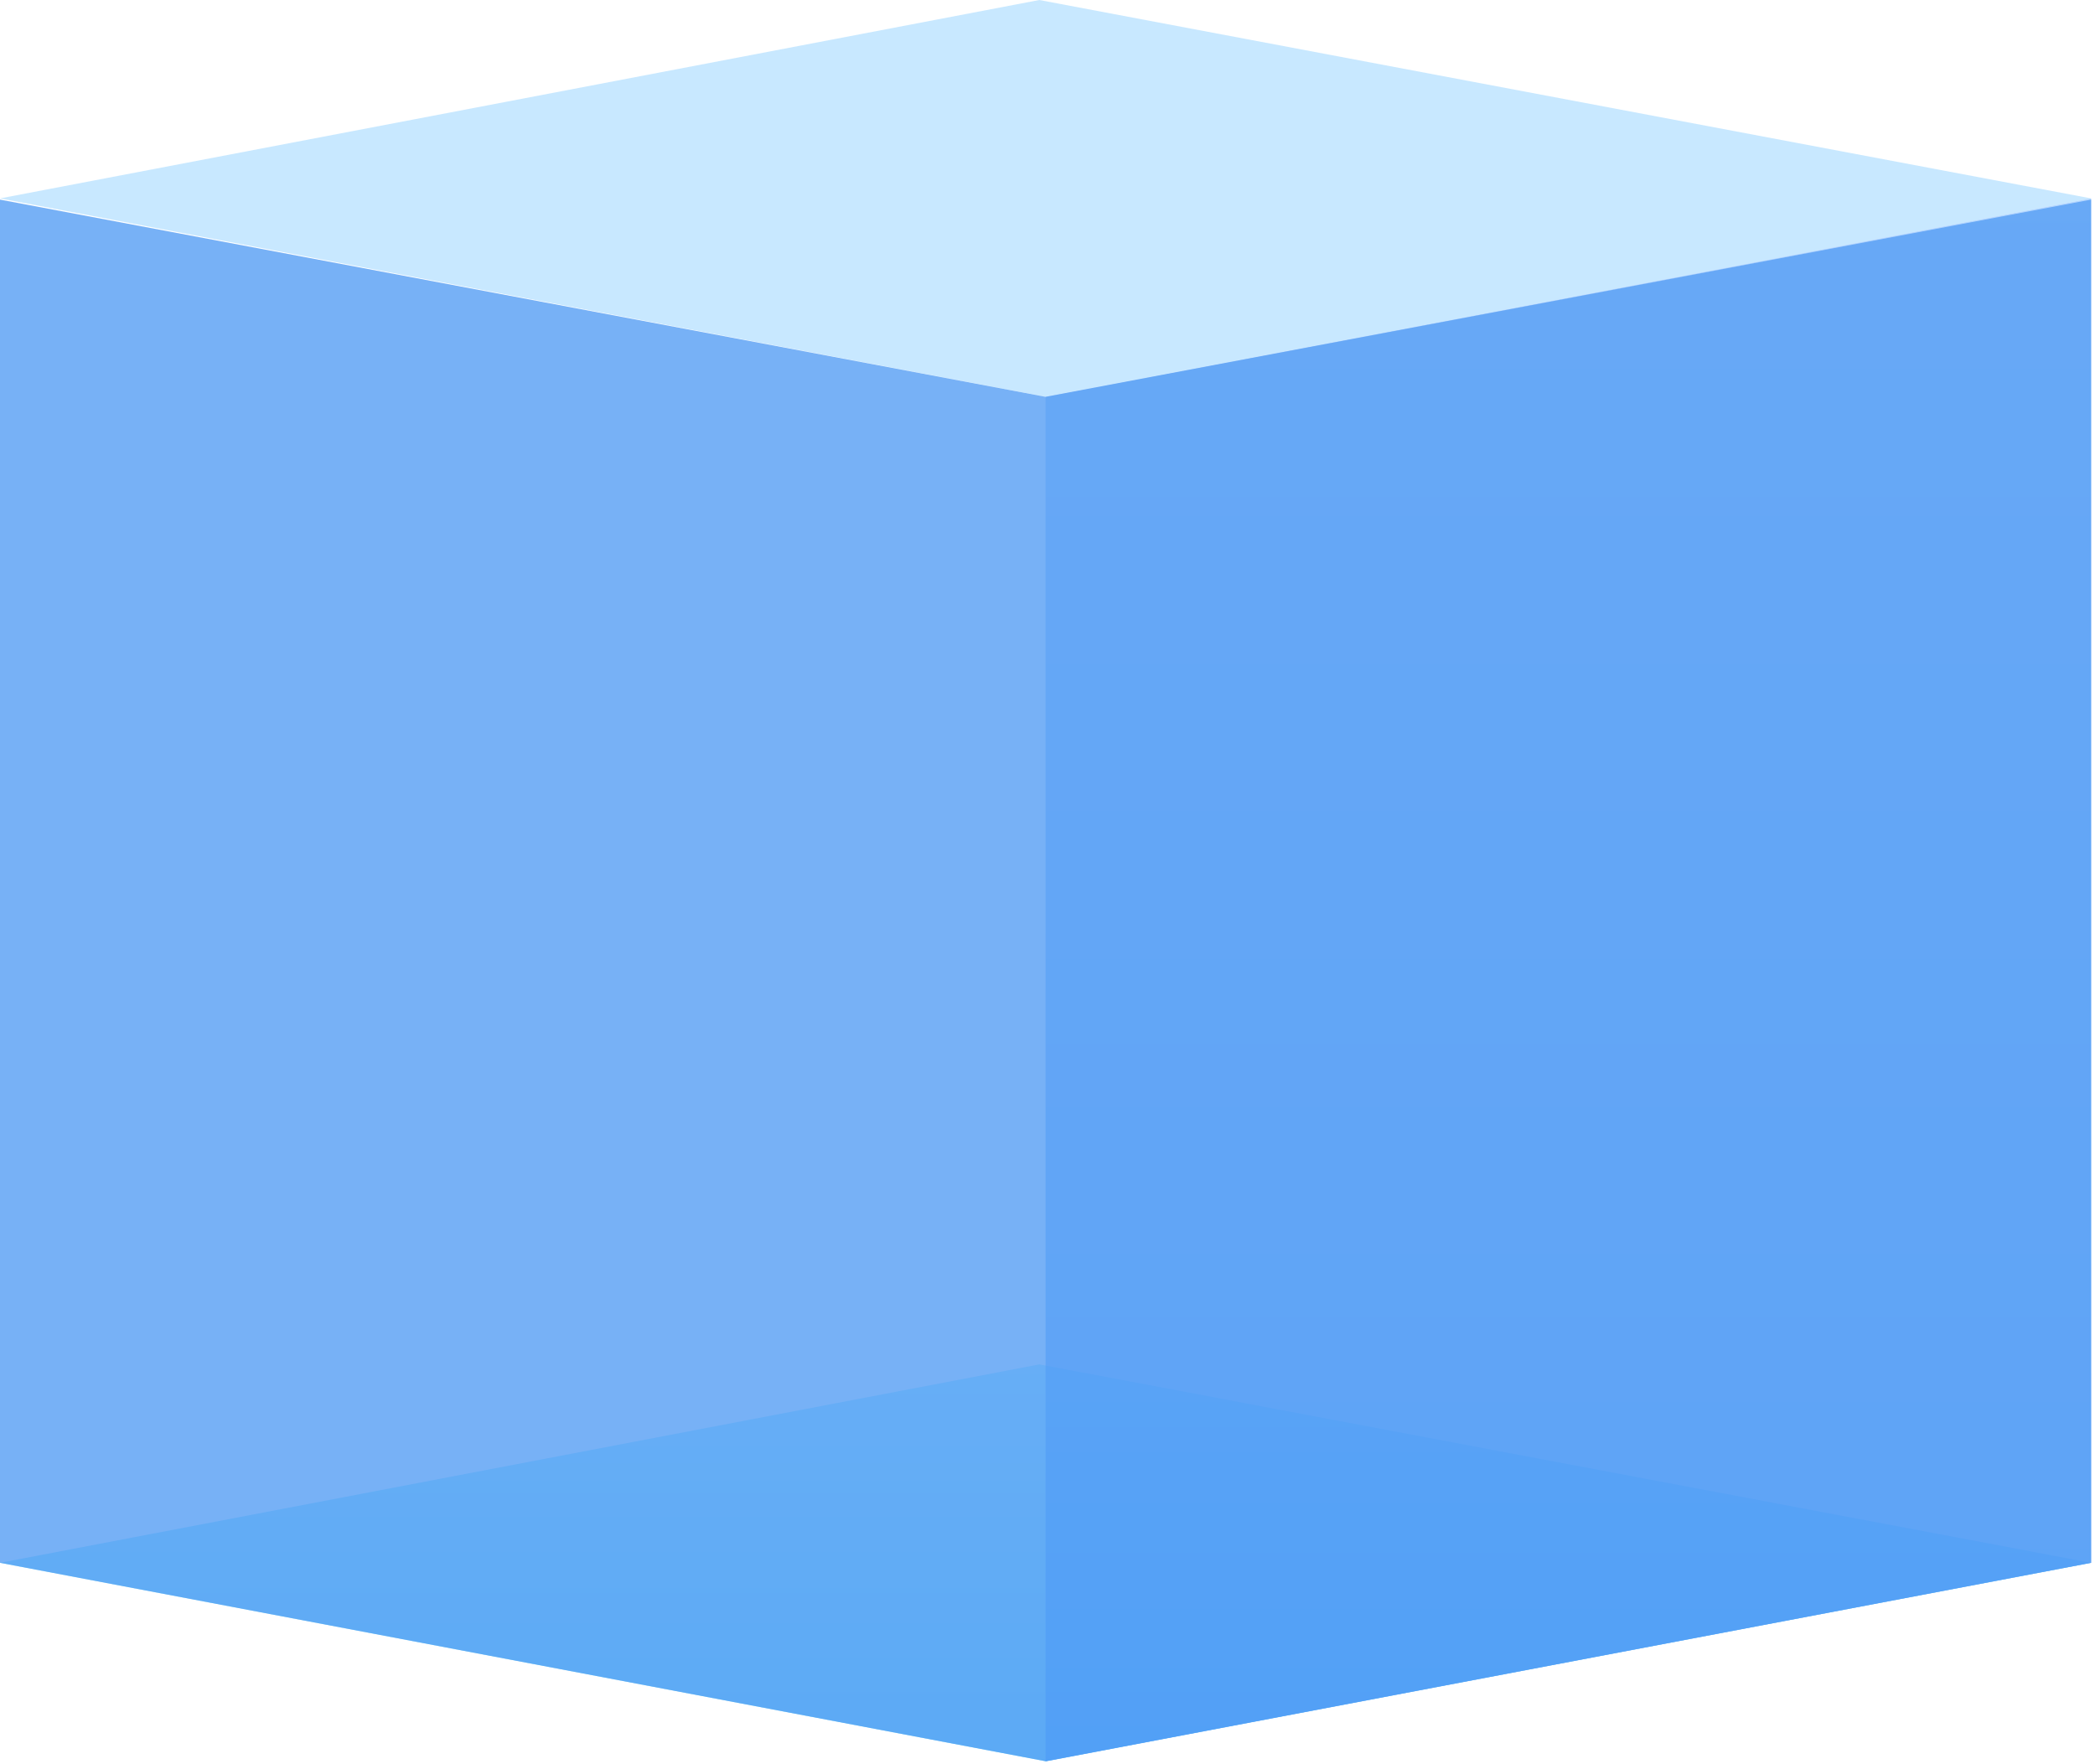
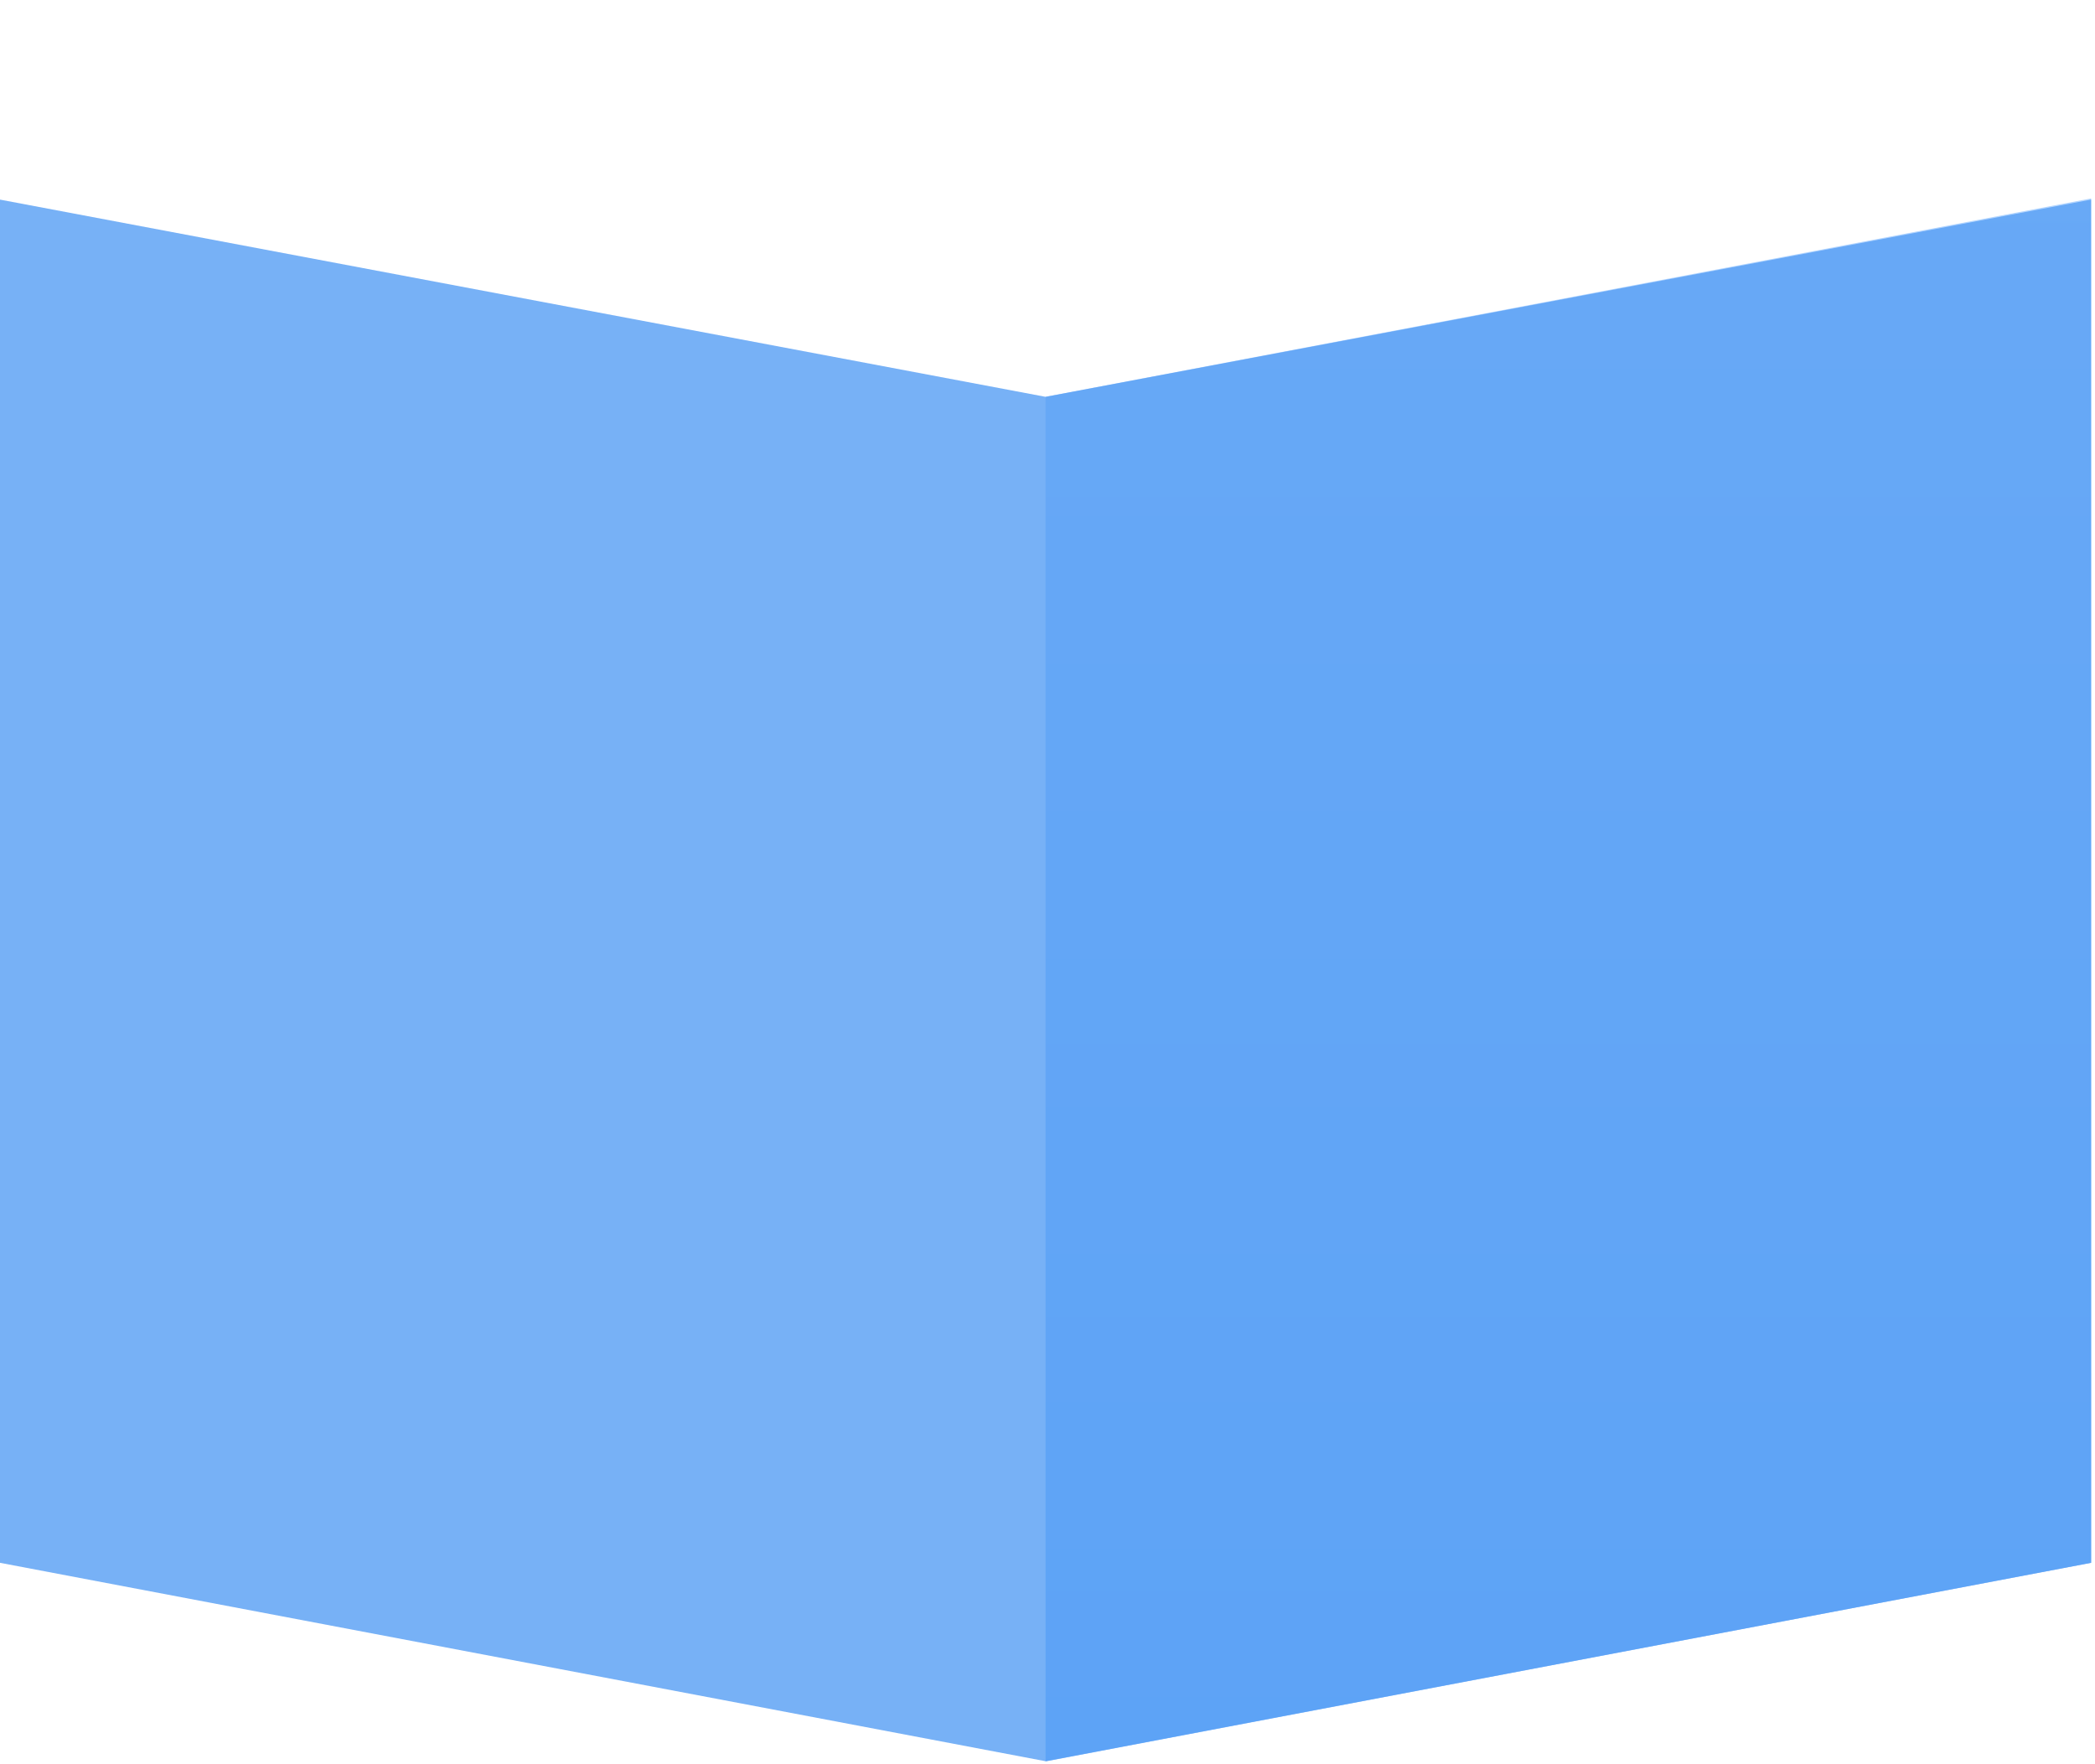
<svg xmlns="http://www.w3.org/2000/svg" width="373px" height="314px" viewBox="0 0 373 314" version="1.1">
  <title>design box</title>
  <desc>Created with Sketch.</desc>
  <defs>
    <linearGradient x1="50%" y1="0%" x2="50%" y2="100%" id="linearGradient-1">
      <stop stop-color="#AEEFFD" offset="0%" />
      <stop stop-color="#76DBFB" offset="100%" />
    </linearGradient>
    <linearGradient x1="50%" y1="98.276%" x2="50%" y2="2.94902991e-15%" id="linearGradient-2">
      <stop stop-color="#2488FF" offset="0%" />
      <stop stop-color="#7DB8FF" offset="100%" />
    </linearGradient>
  </defs>
  <g id="1920-RESOLUTION" stroke="none" stroke-width="1" fill="none" fill-rule="evenodd">
    <g id="08-technologies" transform="translate(-818, -433)">
      <g id="design-box" transform="translate(818, 433)">
        <g id="design">
-           <polygon id="Path-55" fill-opacity="0.3" fill="#49B0FF" points="5.68434189e-14 35.325 185.042 0 372.31 35.325 186.155 70.651" />
-           <polygon id="Path-55" fill="url(#linearGradient-1)" points="5.68434189e-14 278.246 185.042 242.92 372.31 278.246 186.155 313.571" />
          <polygon id="Path-58" fill="url(#linearGradient-2)" opacity="0.587" points="186.155 70.651 186.155 313.606 372.31 278.246 372.31 35.325" />
          <polygon id="Path-57" fill="#569EF4" opacity="0.799" points="1.70530257e-13 278.246 186.155 313.571 372.31 278.246 372.31 35.54 186.155 70.651 1.70853184e-13 35.54" />
        </g>
      </g>
    </g>
  </g>
</svg>